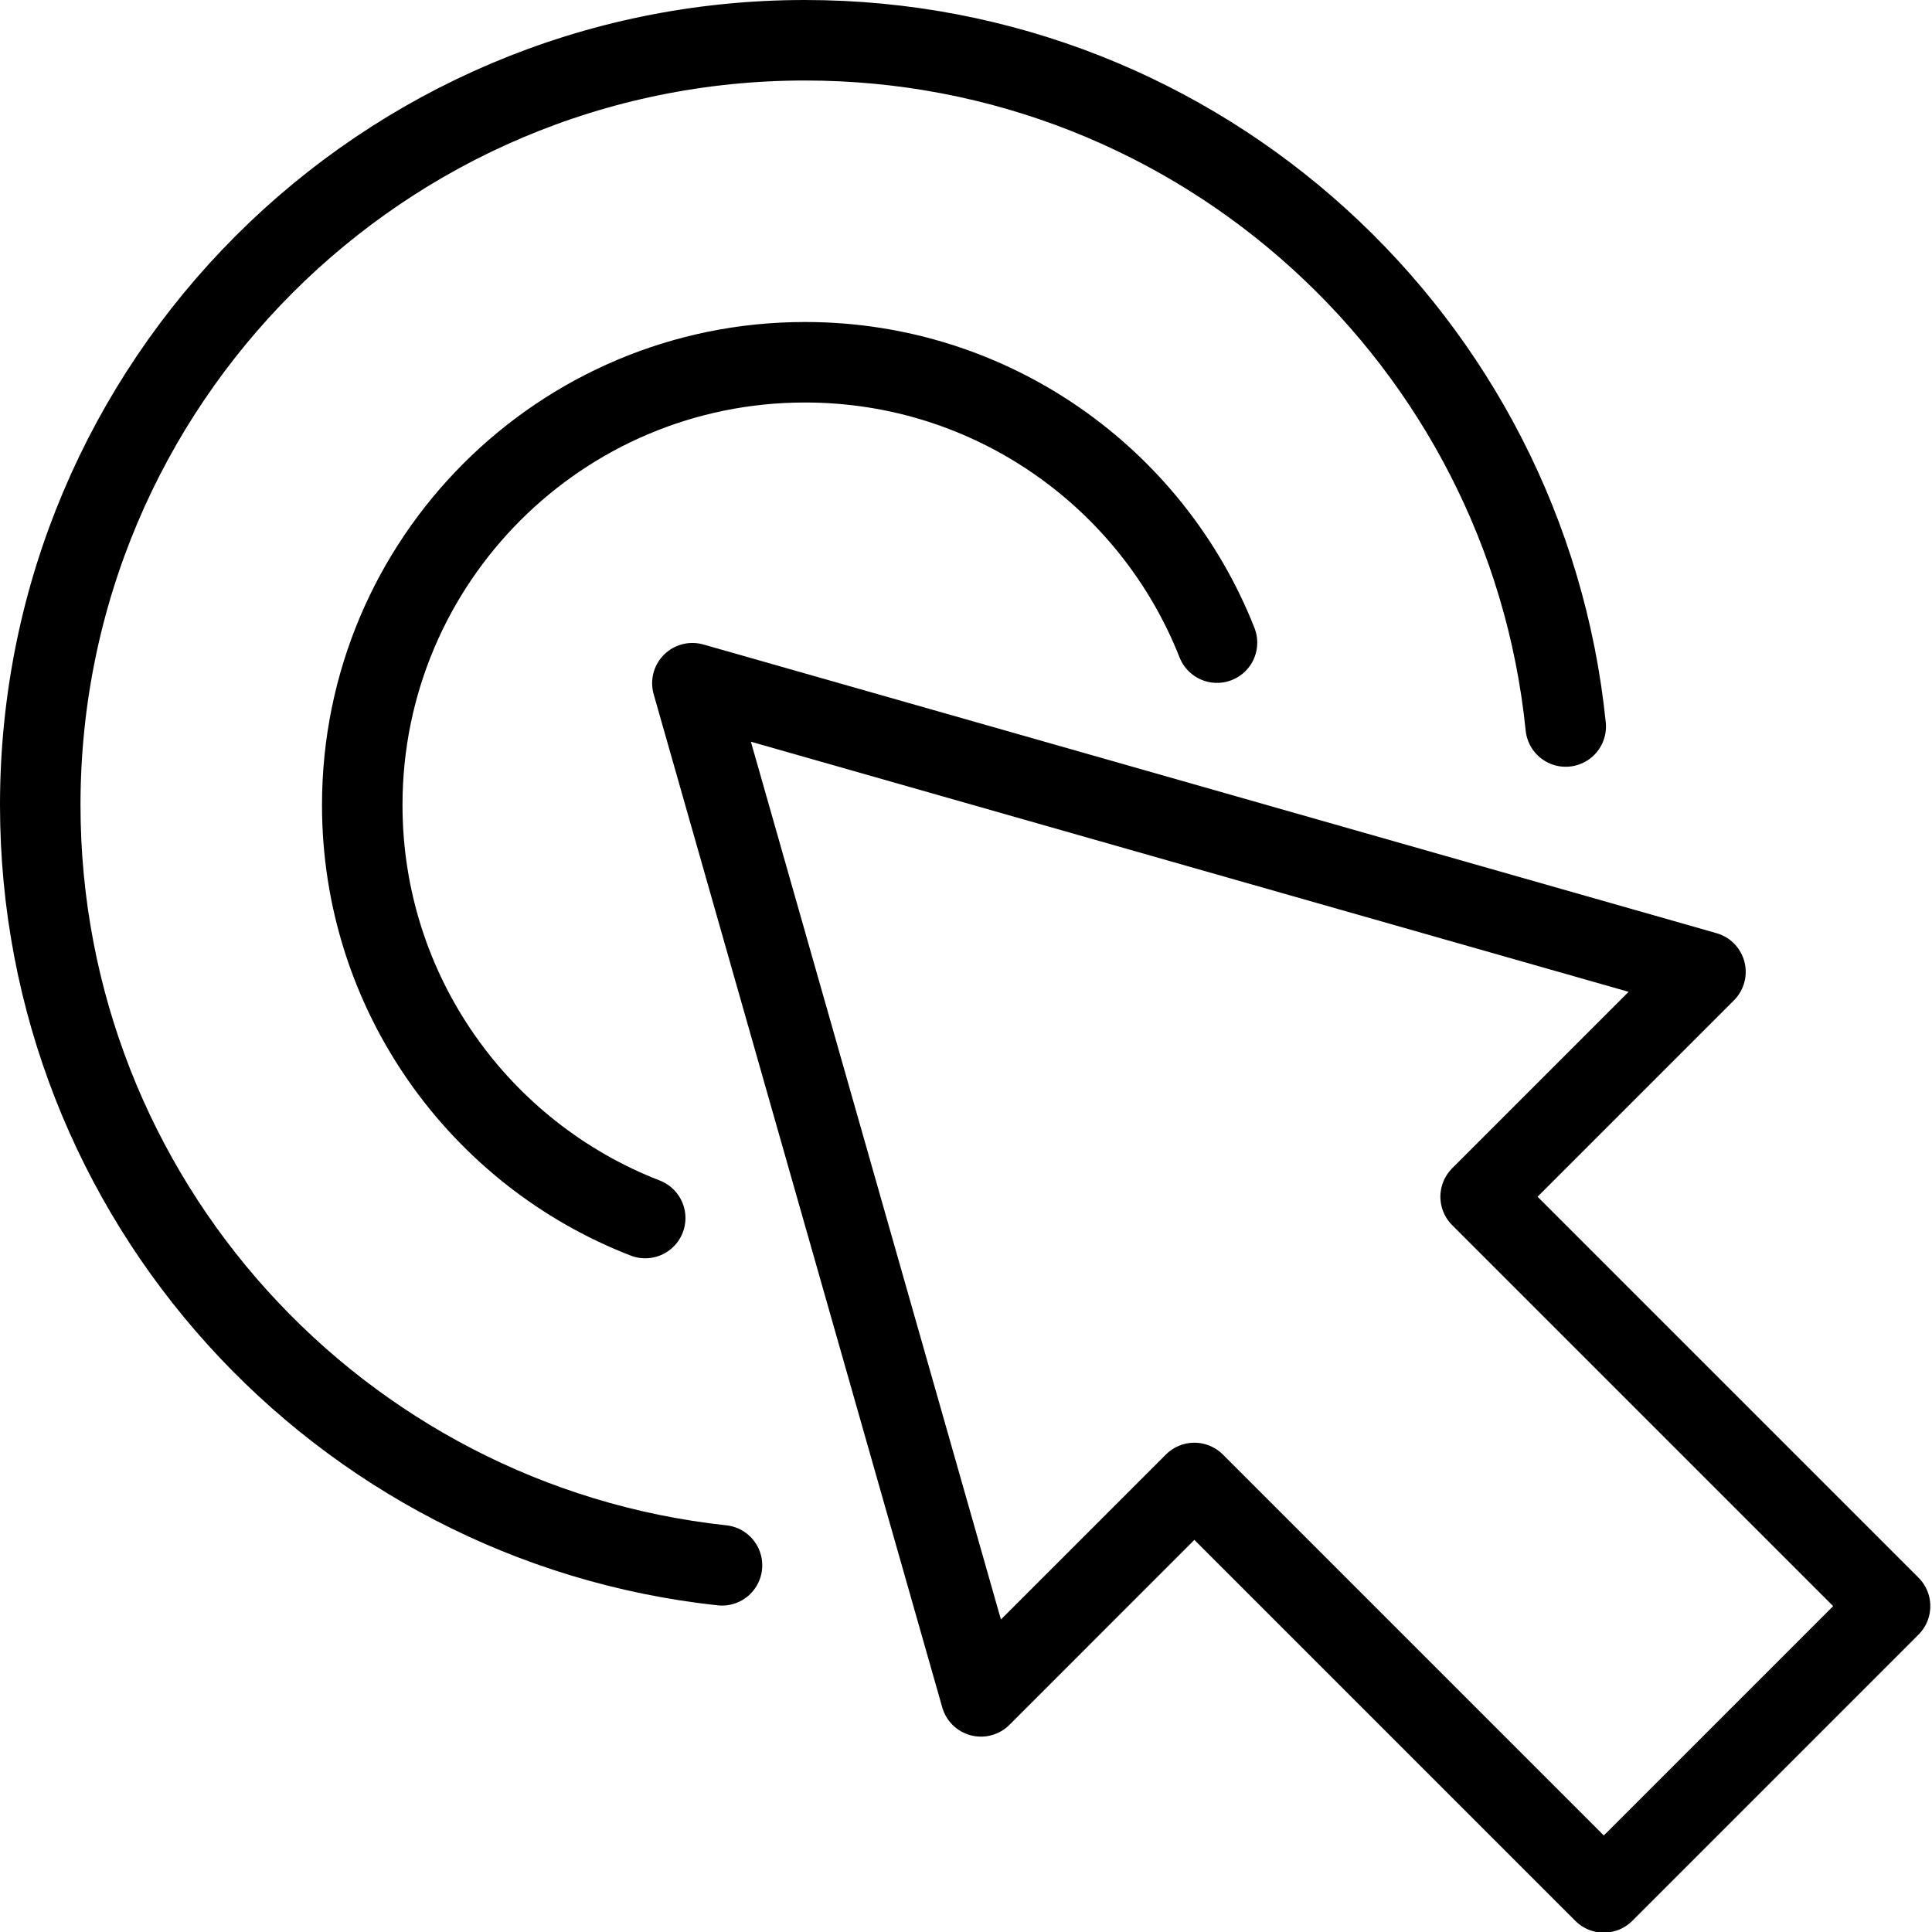
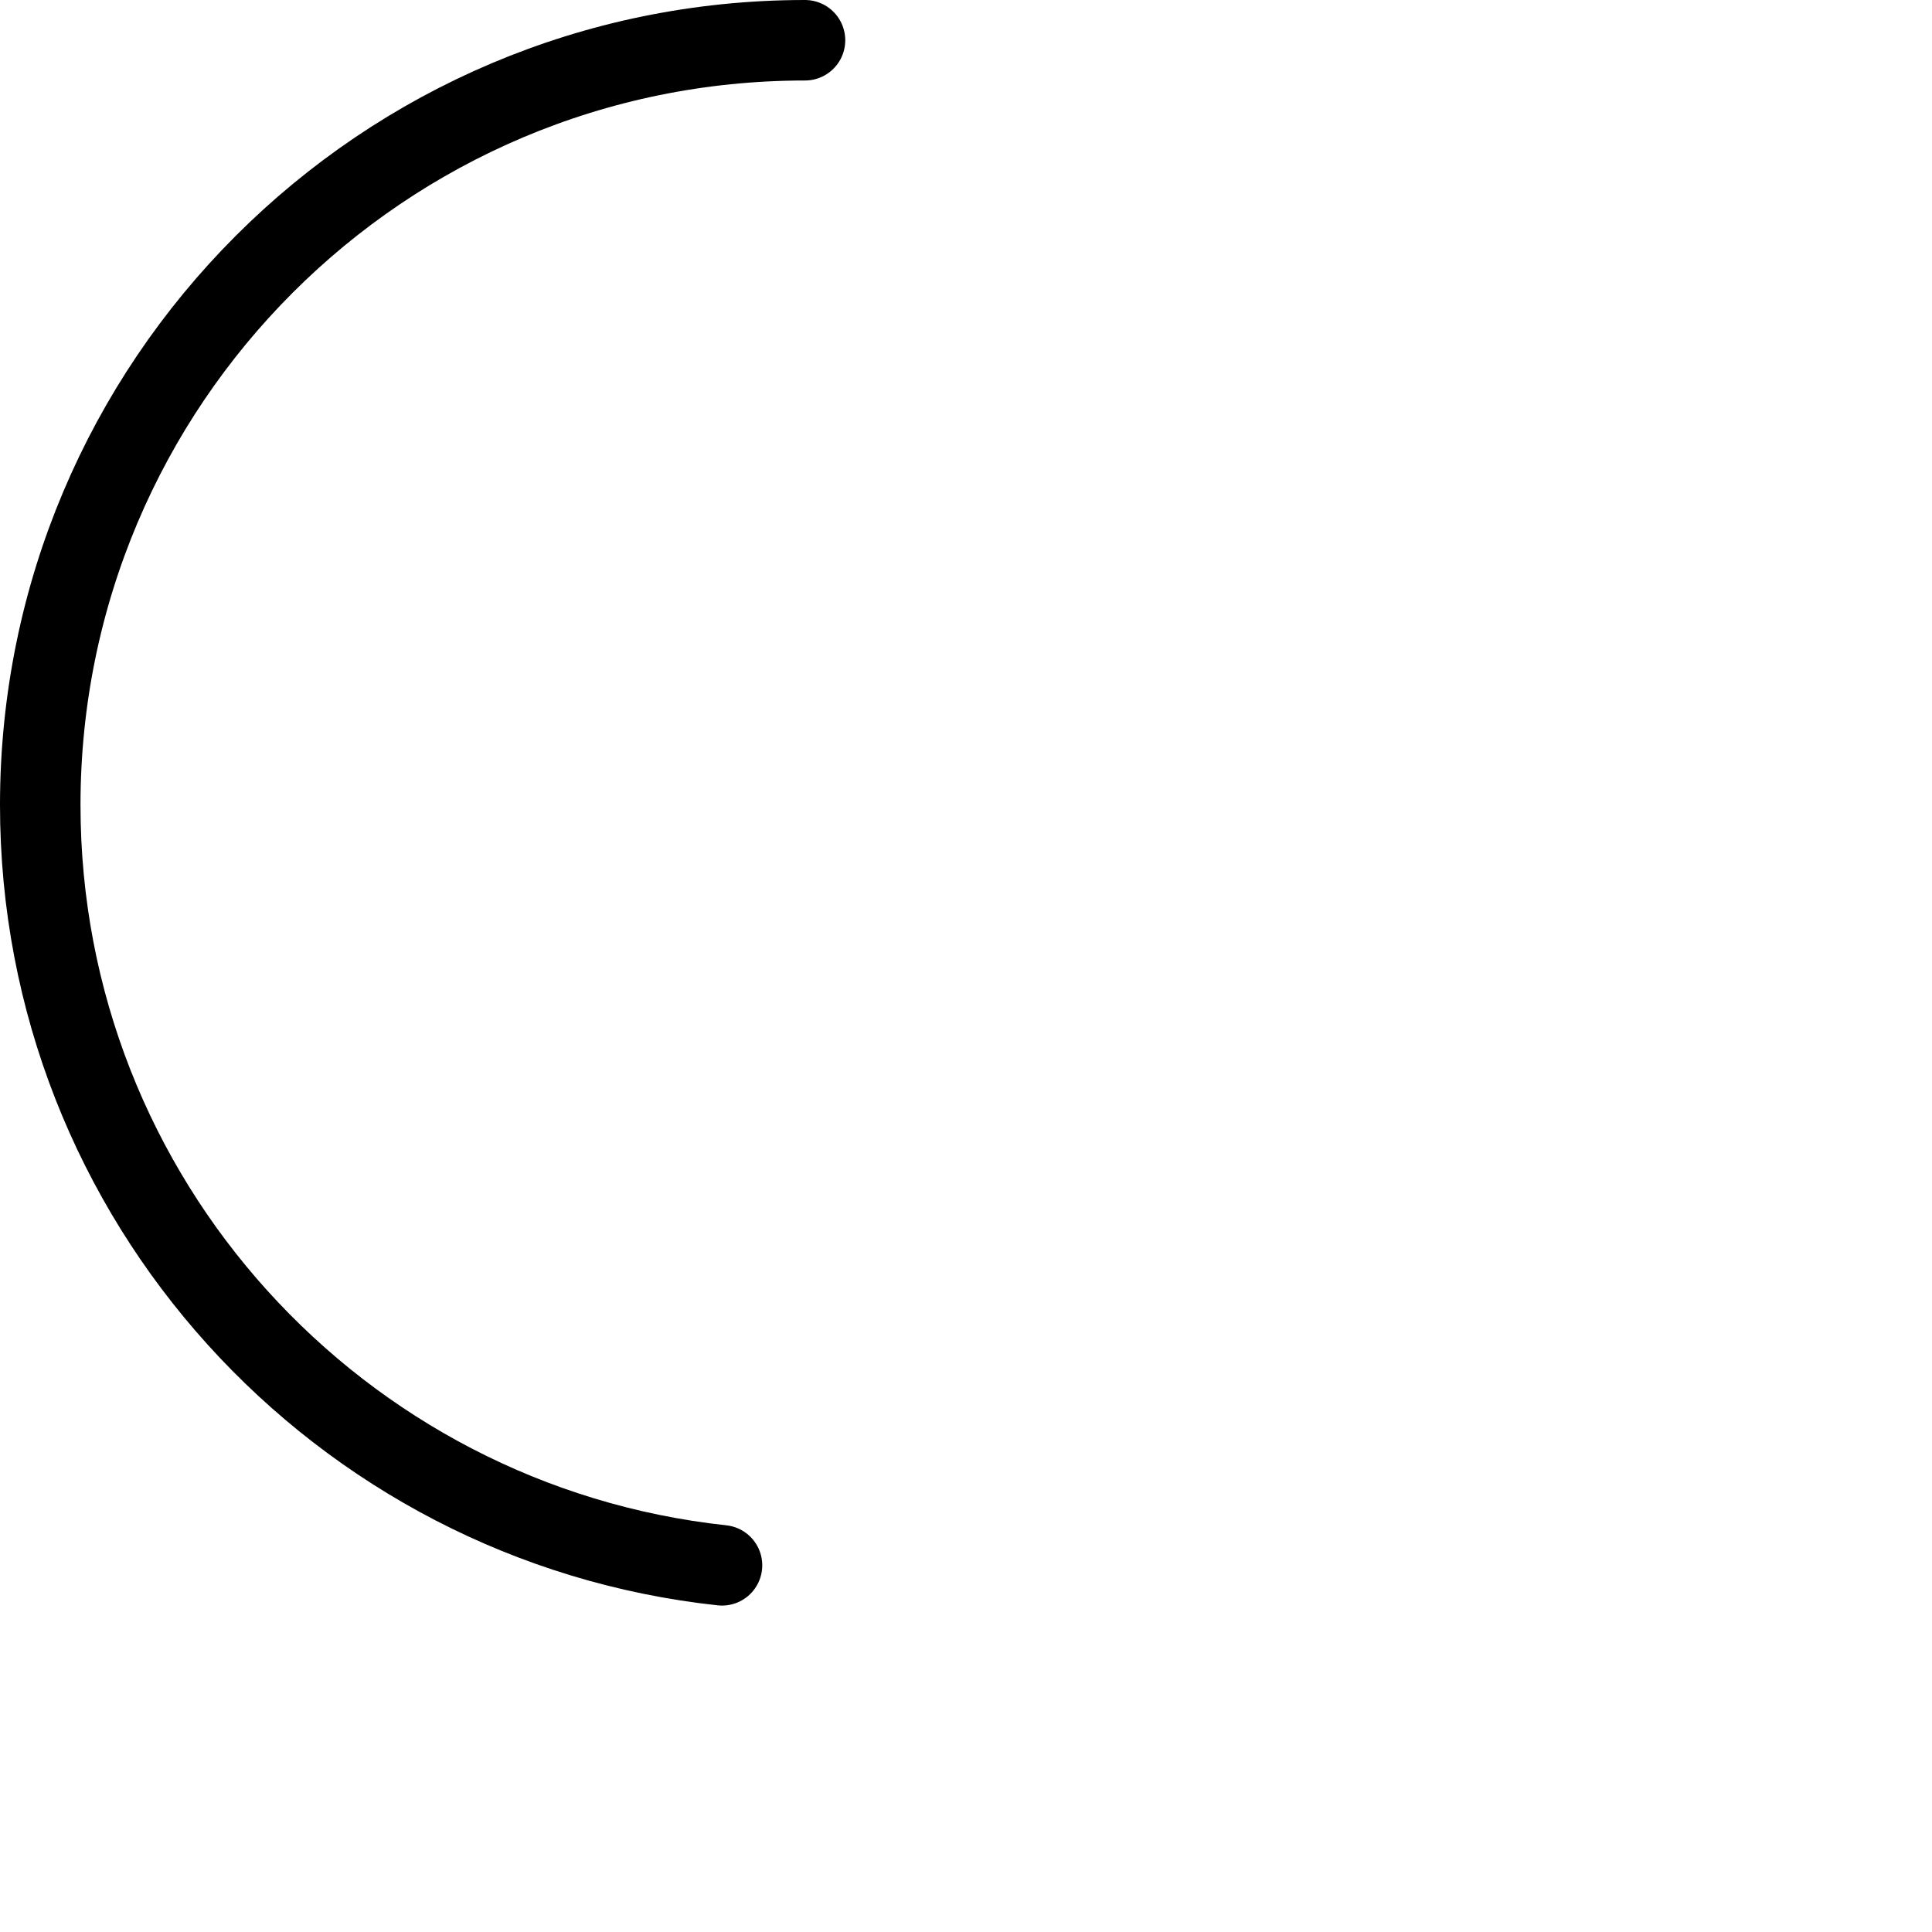
<svg xmlns="http://www.w3.org/2000/svg" version="1.1" x="0px" y="0px" width="24px" height="24px" viewBox="0 0 24 24" enable-background="new 0 0 24 24" xml:space="preserve">
  <g id="Outline_Icons_1_">
    <g id="Outline_Icons">
      <g>
-         <path fill="none" stroke="#000000" stroke-linecap="round" stroke-linejoin="round" stroke-miterlimit="10" d="M8.969,19.445     C4.207,18.931,0.5,14.898,0.5,10c0-5.246,4.253-9.5,9.5-9.5c4.918,0,8.963,3.736,9.45,8.525" />
-         <path fill="none" stroke="#000000" stroke-linecap="round" stroke-linejoin="round" stroke-miterlimit="10" d="M8.015,15.131     C5.958,14.334,4.5,12.338,4.5,10c0-3.038,2.463-5.5,5.5-5.5c2.325,0,4.314,1.443,5.118,3.483" />
+         <path fill="none" stroke="#000000" stroke-linecap="round" stroke-linejoin="round" stroke-miterlimit="10" d="M8.969,19.445     C4.207,18.931,0.5,14.898,0.5,10c0-5.246,4.253-9.5,9.5-9.5" />
        <g>
-           <polygon fill="none" stroke="#000000" stroke-linejoin="round" stroke-miterlimit="10" points="18.393,14.866 21.186,12.073       8.601,8.487 12.186,21.073 14.837,18.422 19.923,23.508 23.479,19.952     " />
-         </g>
+           </g>
      </g>
    </g>
    <g id="New_icons_1_">
	</g>
  </g>
  <g id="Invisible_Shape">
    <rect fill="none" width="24" height="24" />
  </g>
</svg>